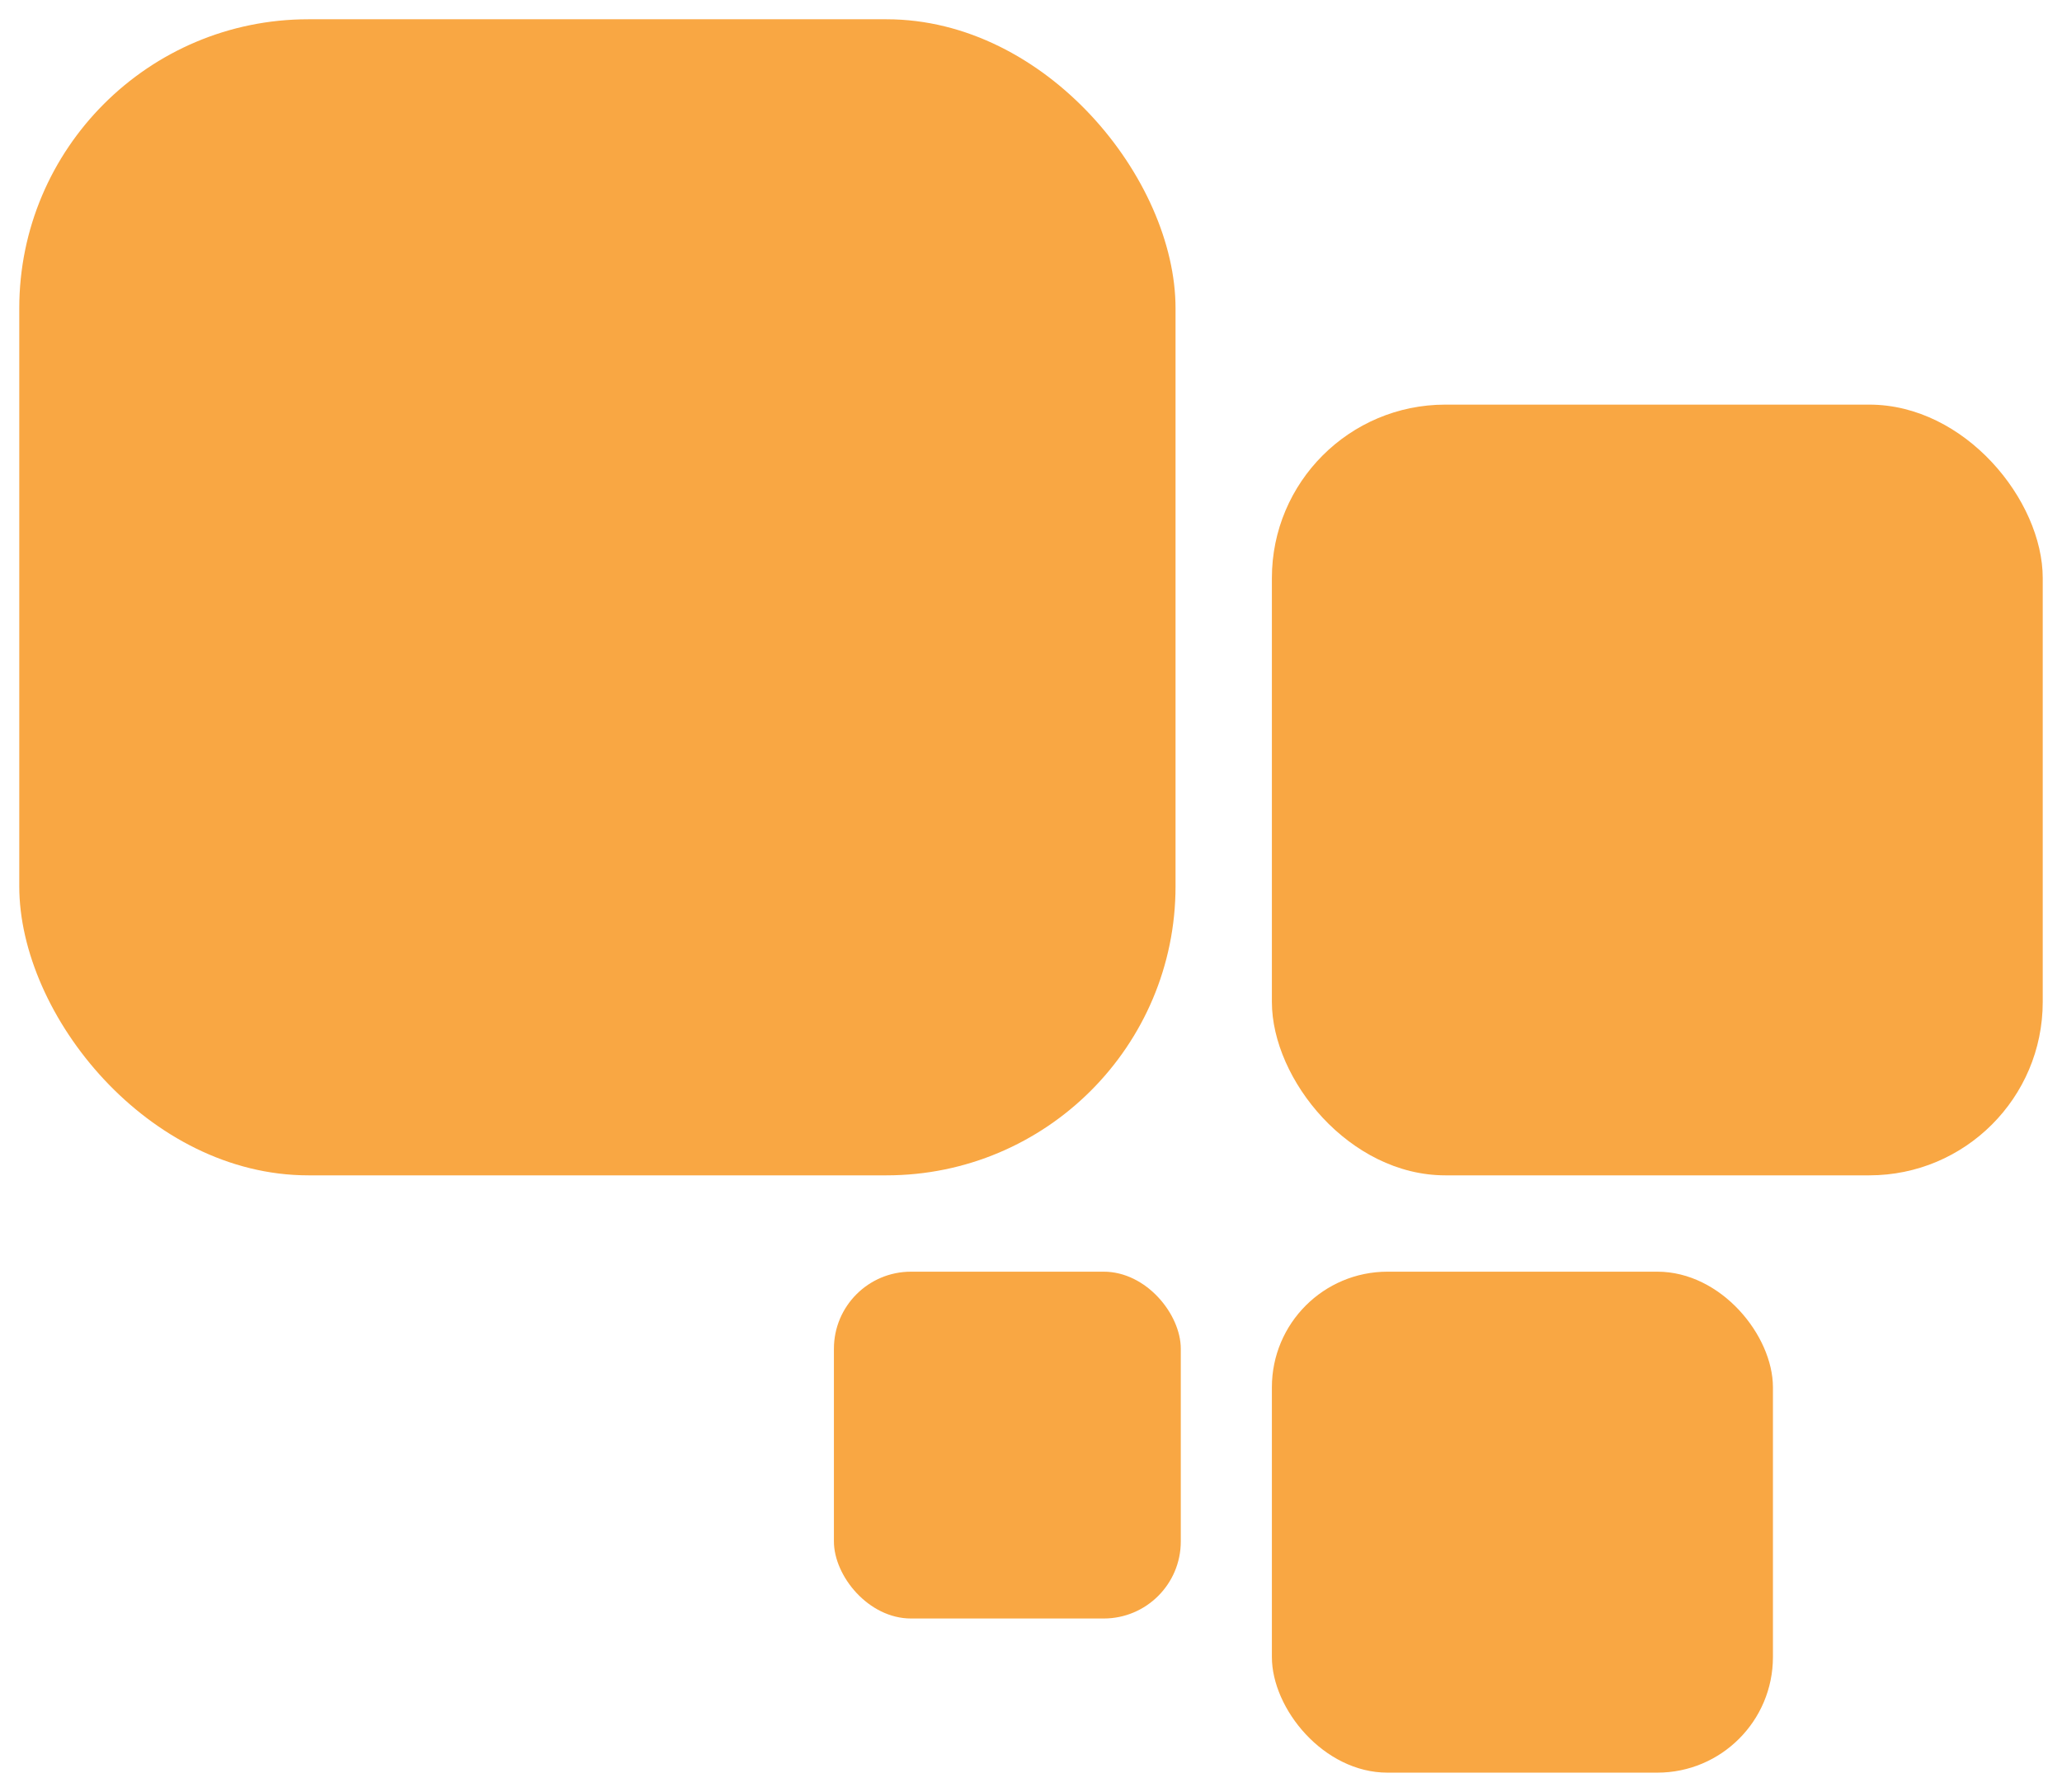
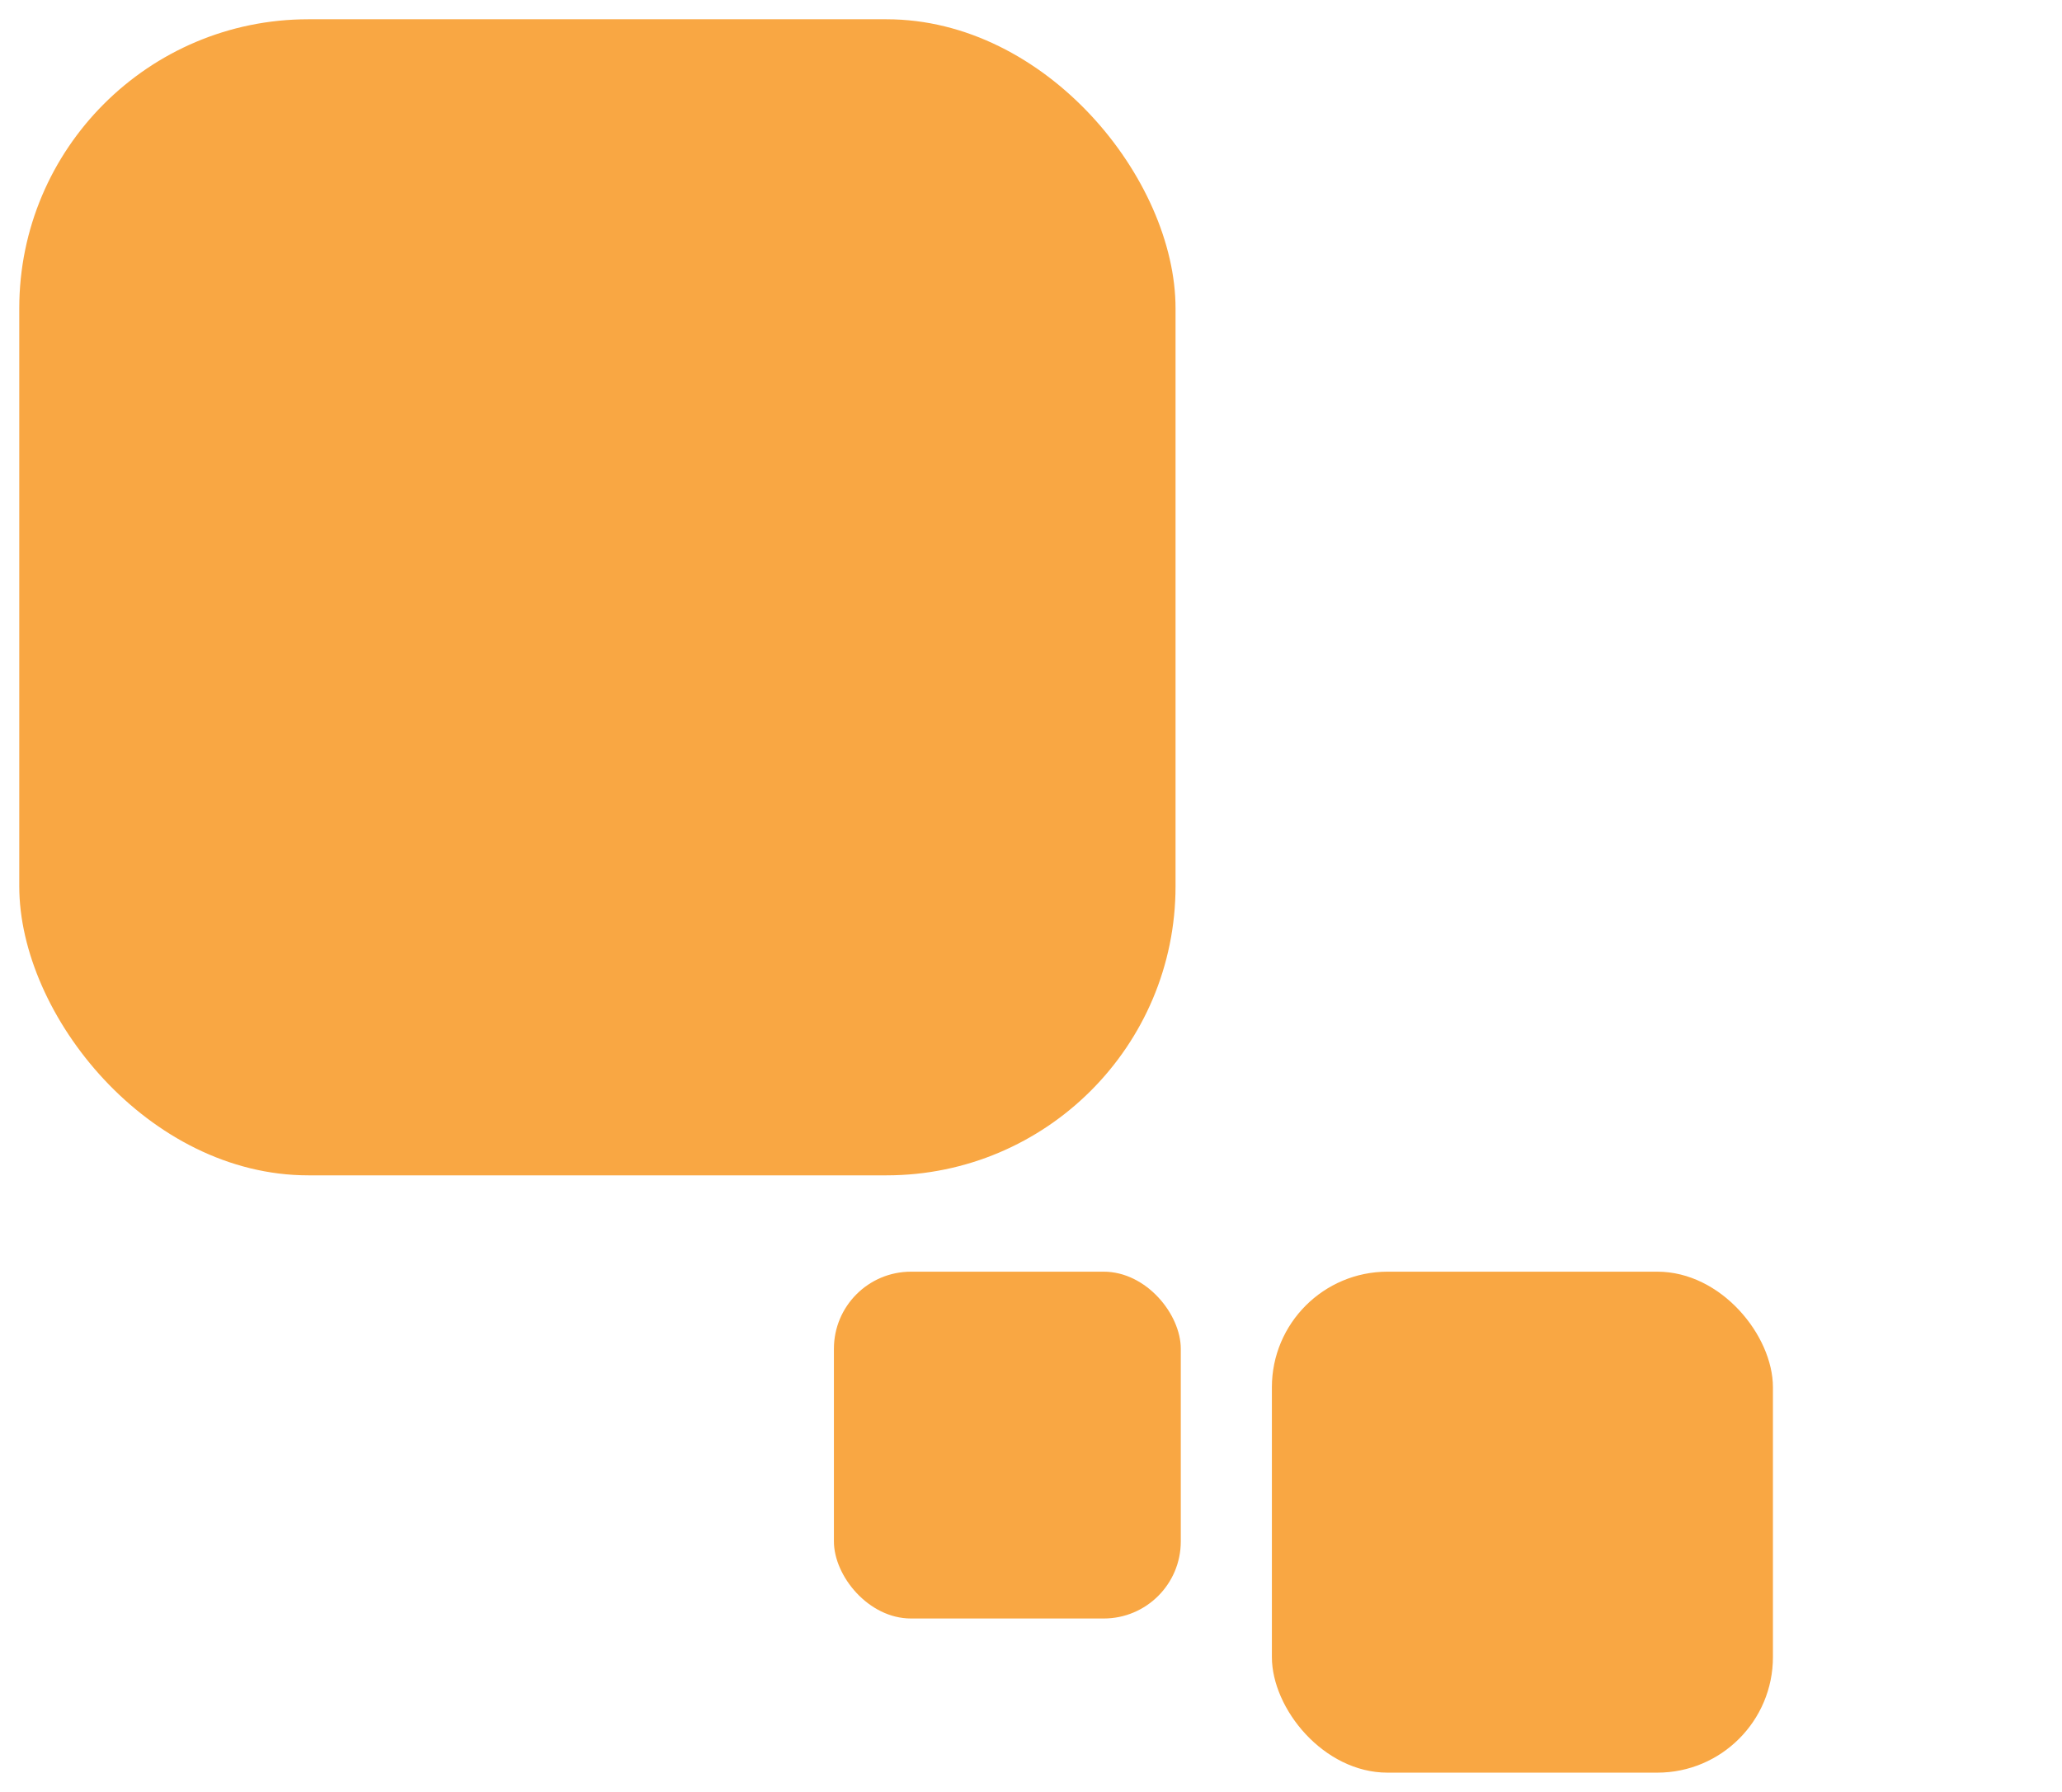
<svg xmlns="http://www.w3.org/2000/svg" width="107" height="93">
  <g>
    <title>background</title>
-     <rect fill="none" id="canvas_background" height="95" width="109" y="-1" x="-1" />
    <g display="none" overflow="visible" y="0" x="0" height="100%" width="100%" id="canvasGrid">
      <rect fill="url(#gridpattern)" stroke-width="0" y="1" x="1" height="400" width="580" />
    </g>
  </g>
  <g>
    <title>Layer 1</title>
    <rect stroke="#000" rx="15" id="svg_64" height="60" width="60" y="1" x="1" stroke-width="0" fill="#f9a743" />
-     <rect stroke="#000" rx="9" id="svg_65" height="40" width="40" y="21" x="66" stroke-width="0" fill="#f9a743" />
    <rect stroke="#000" rx="6" id="svg_66" height="26" width="26" y="66" x="66" stroke-width="0" fill="#f9a743" />
    <rect stroke="#000" rx="4" id="svg_67" height="18" width="18" y="66" x="43.273" stroke-width="0" fill="#f9a743" />
  </g>
</svg>